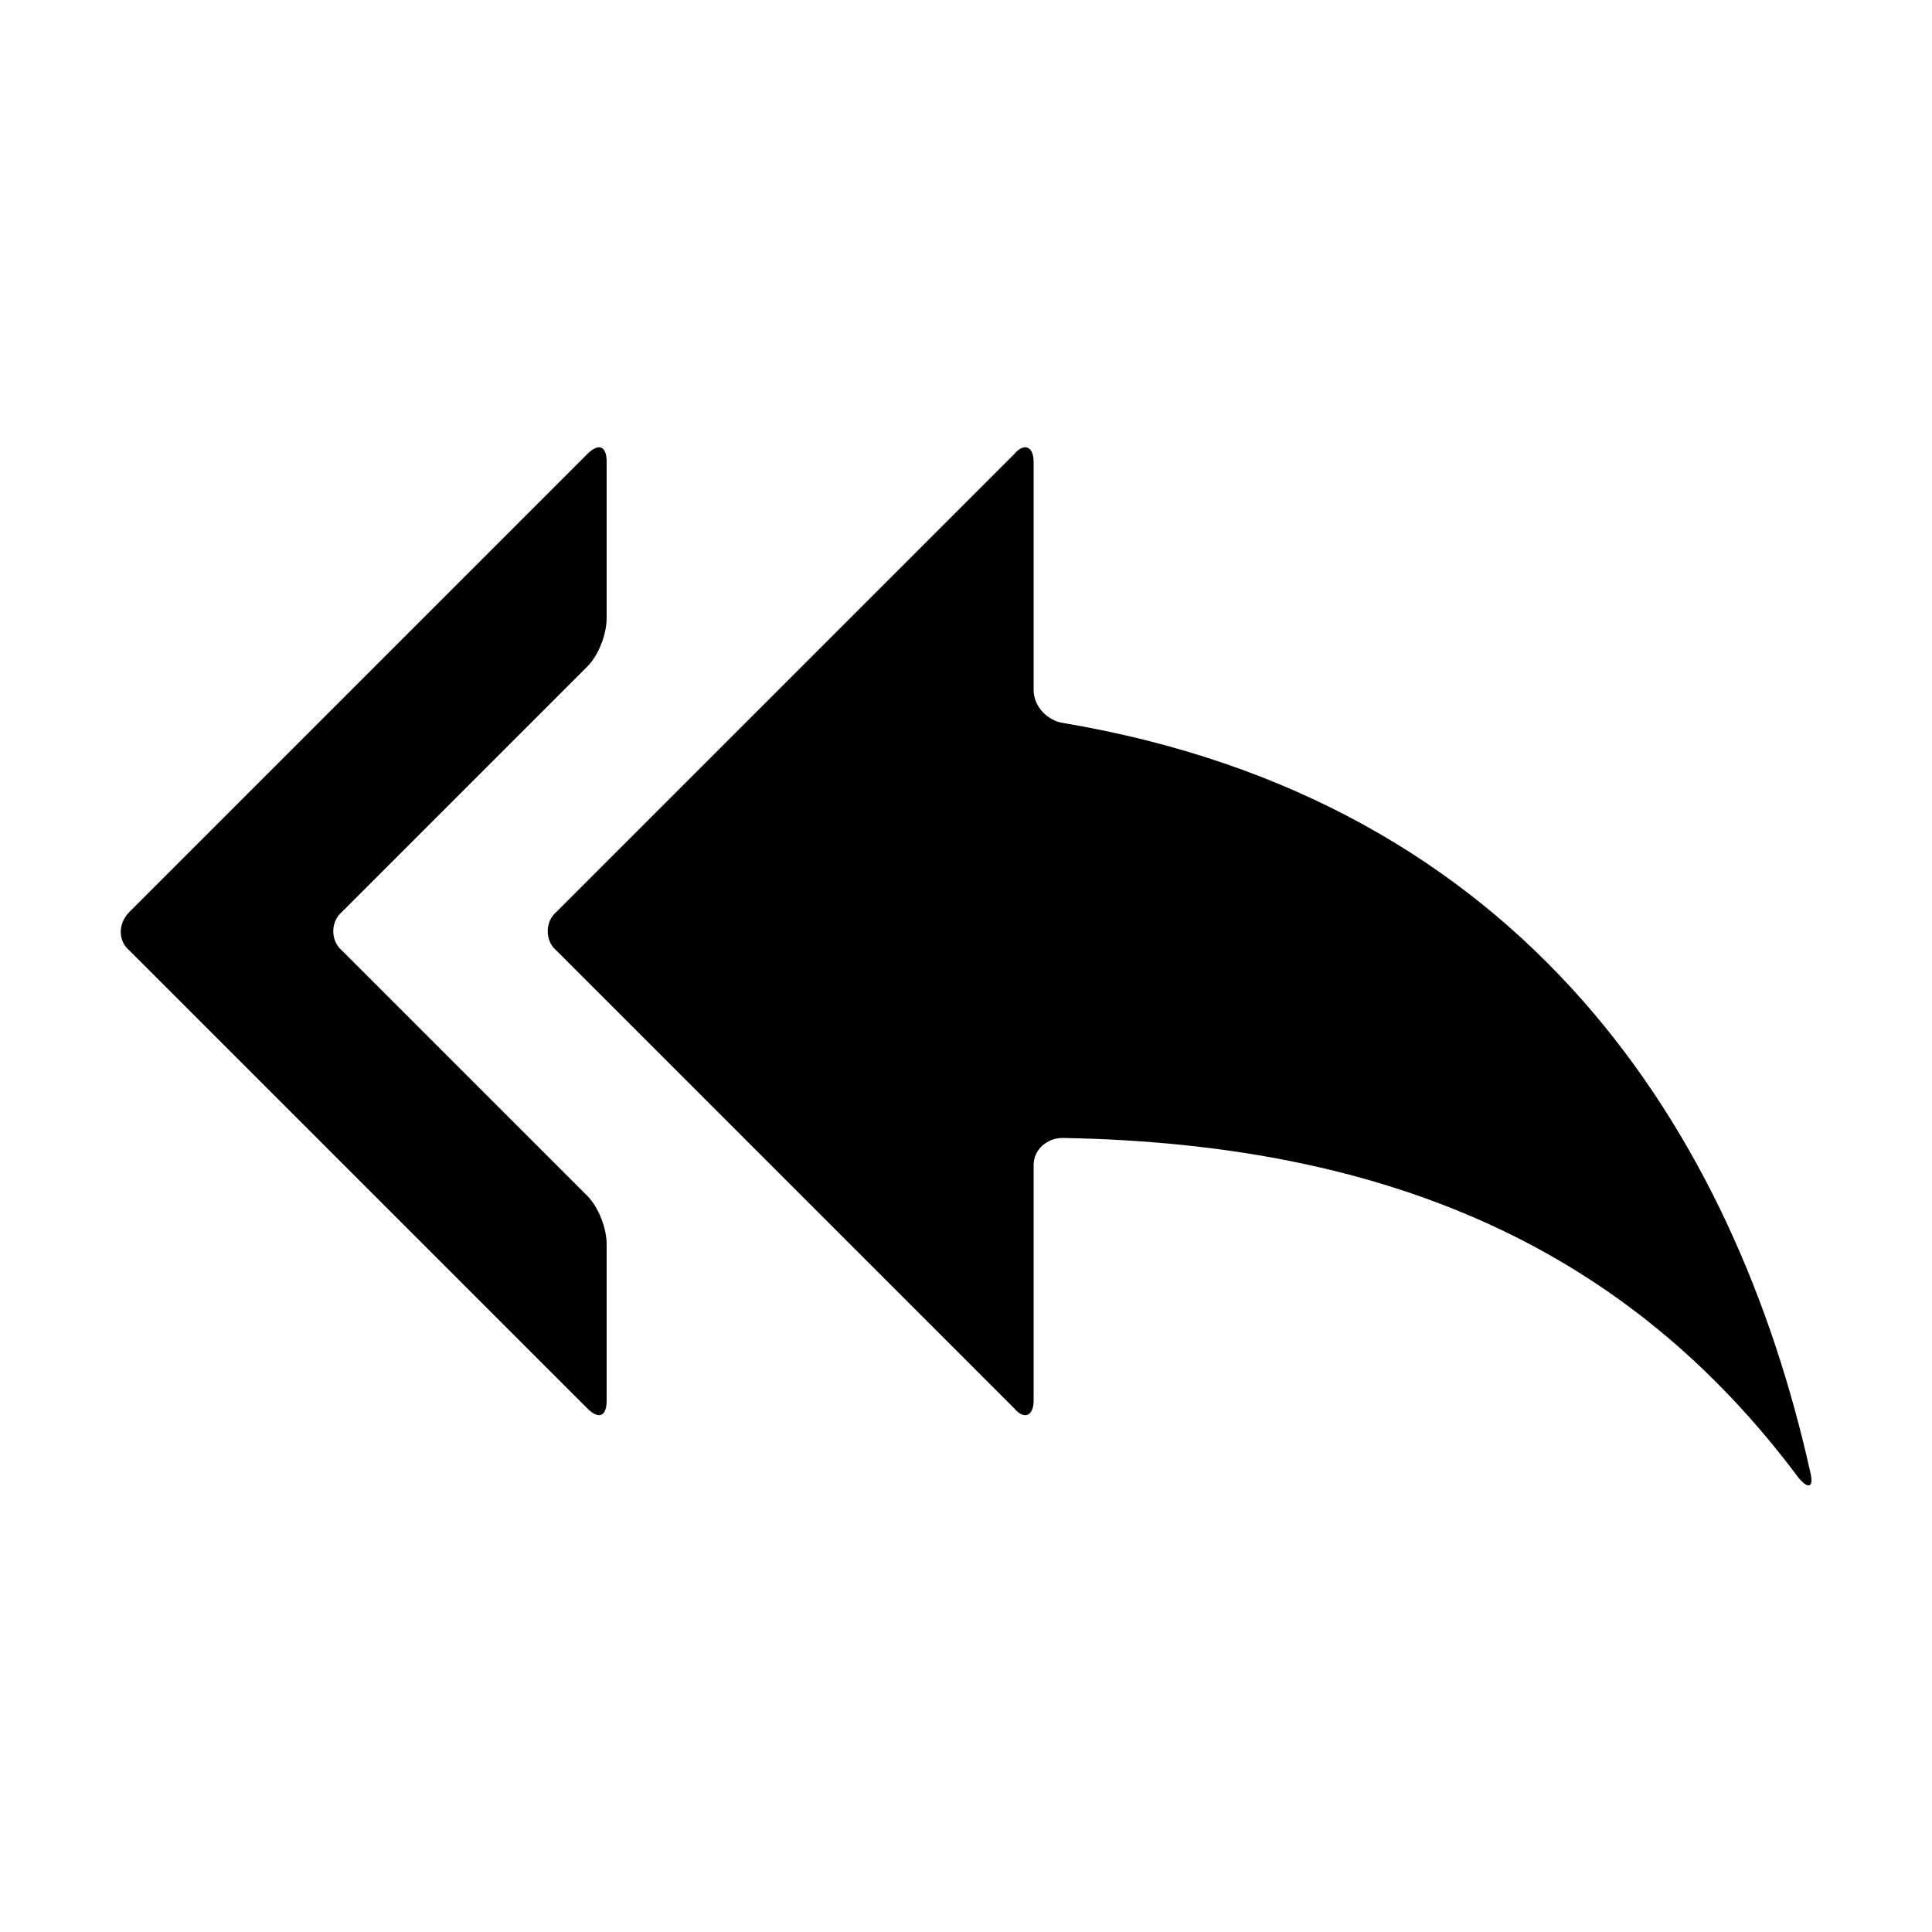
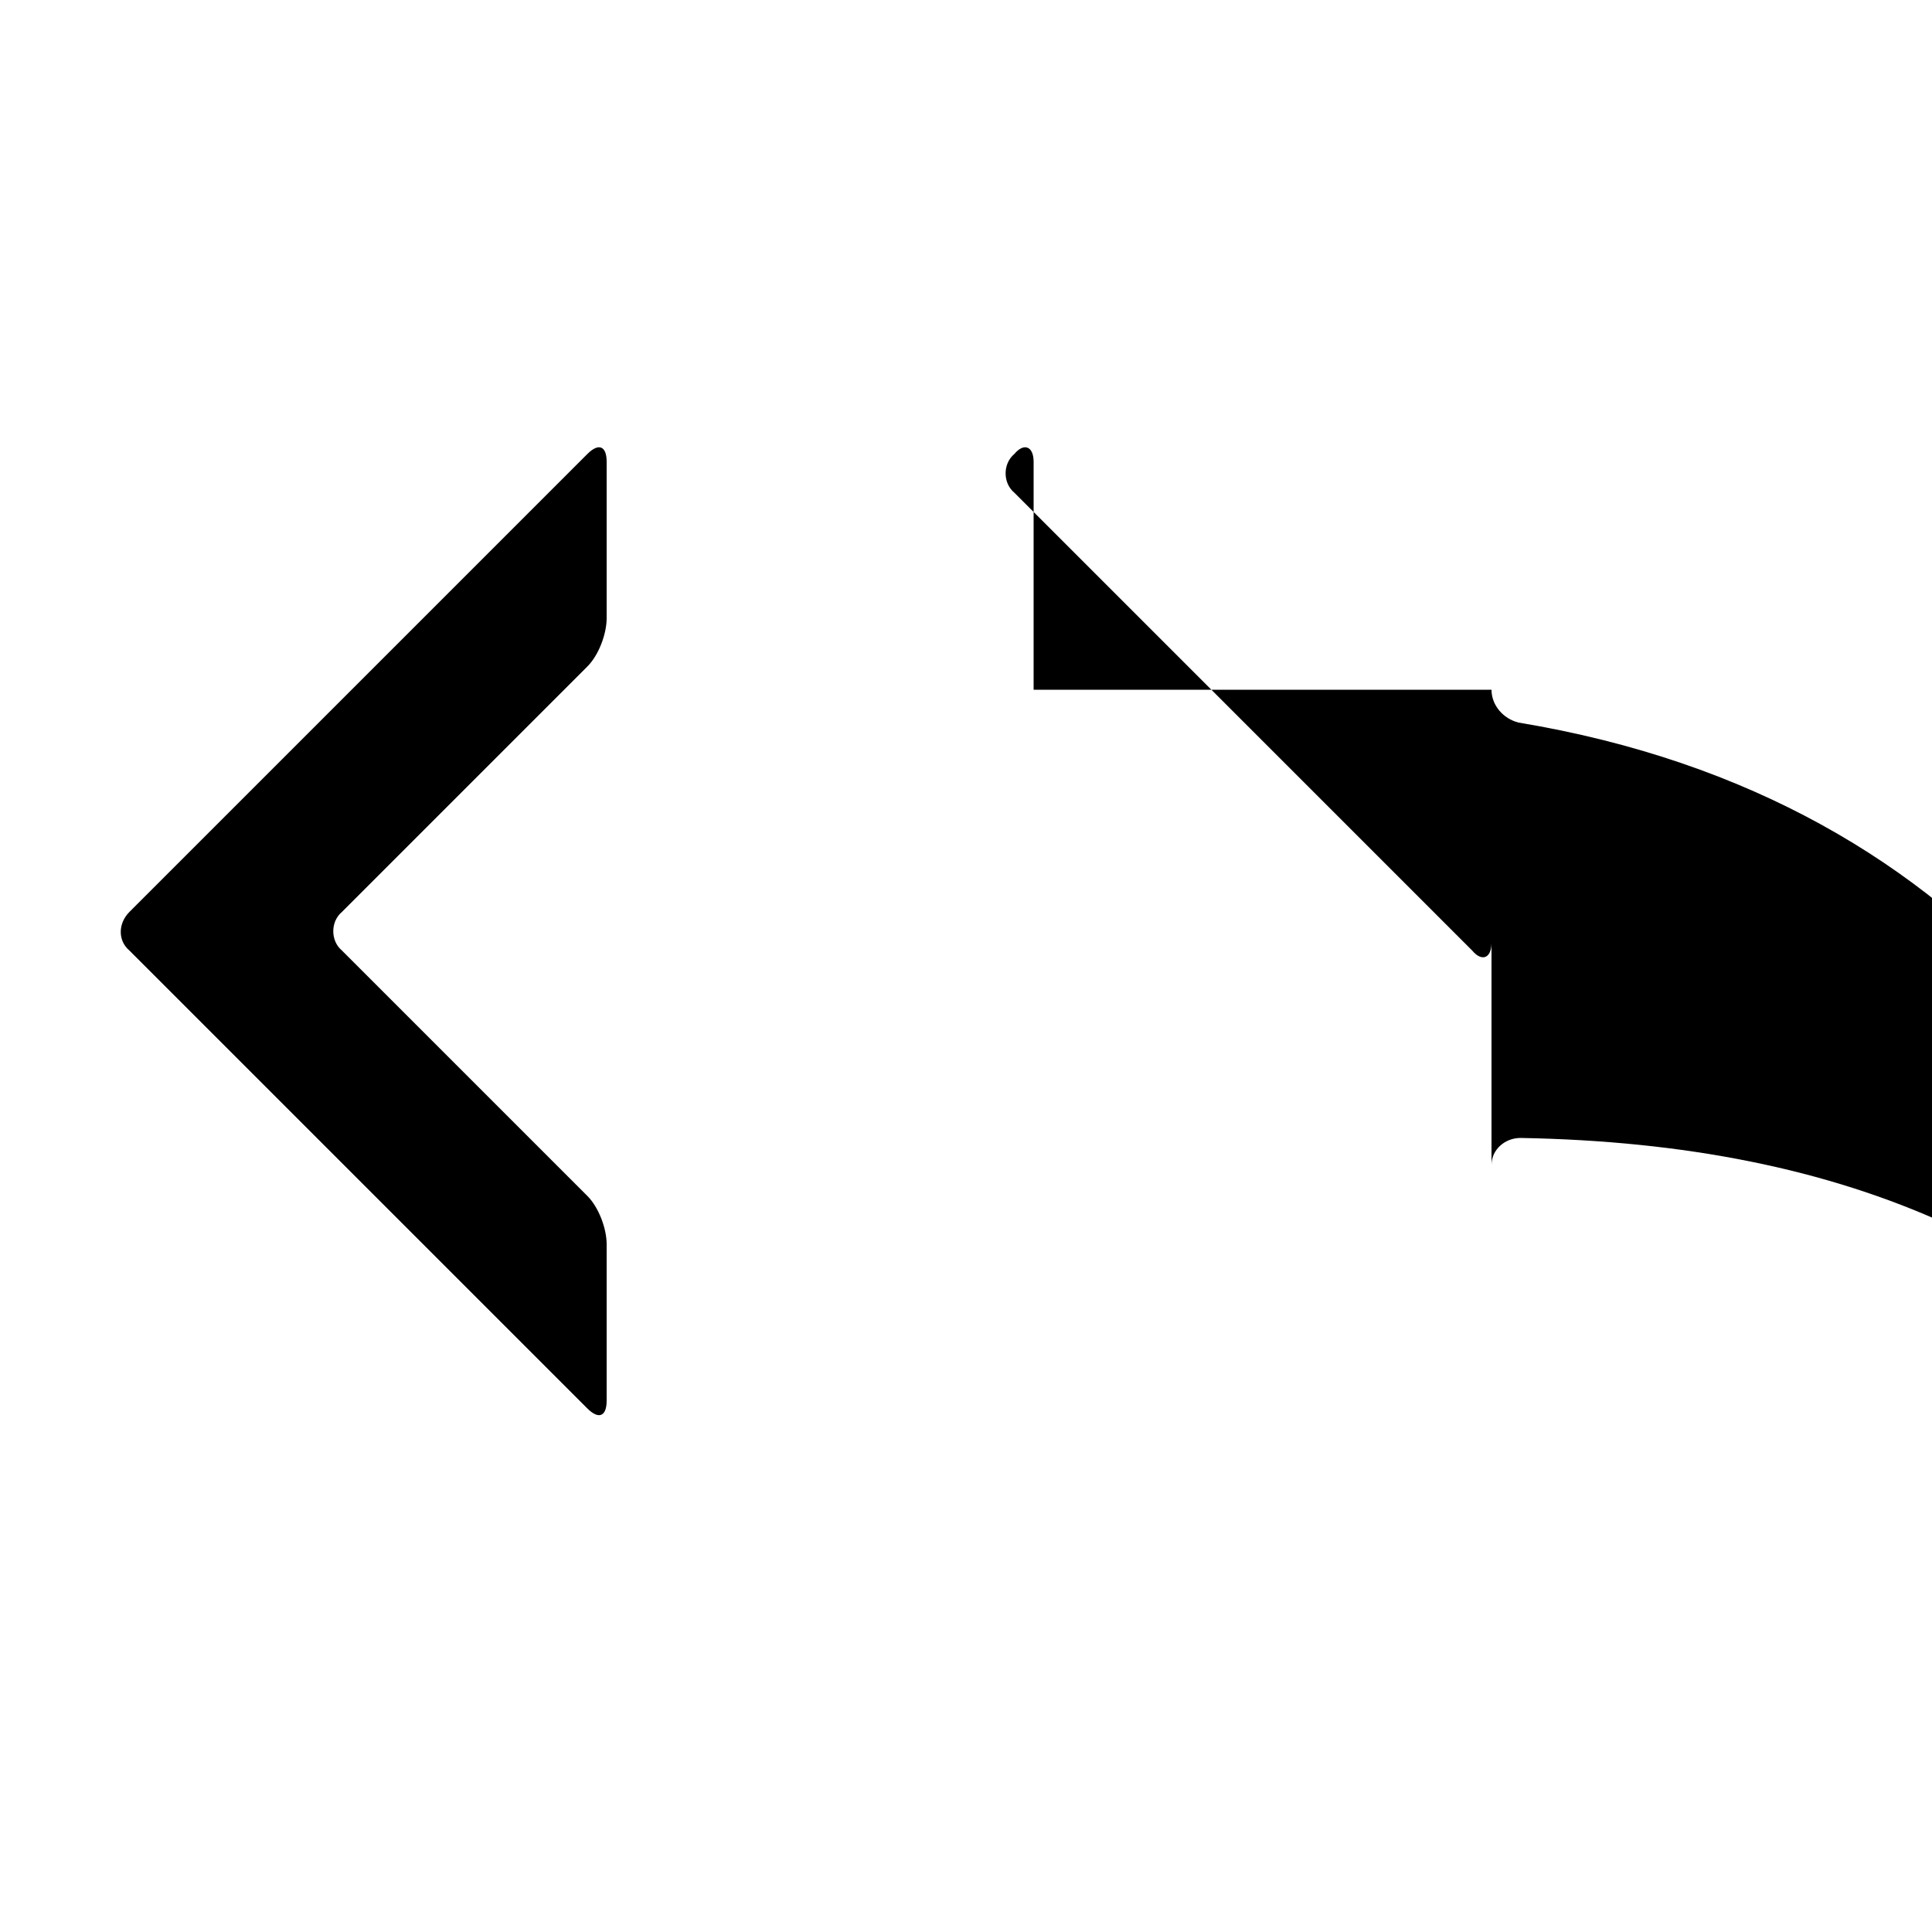
<svg xmlns="http://www.w3.org/2000/svg" width="64" height="64" viewBox="0 0 1000 1000">
-   <path d="M314 320v-81c0-8-4-10-10-4L67 472c-6 6-6 15 0 20l237 237c6 6 10 4 10-4v-81c0-8-4-19-10-25L177 492c-6-5-6-15 0-20l127-127c6-6 10-17 10-25zm221 37V239c0-8-5-10-10-4L288 472c-6 5-6 15 0 20l237 237c5 6 10 4 10-4V603c0-8 7-14 15-14 170 3 293 58 381 176 5 6 8 5 6-3-39-175-147-348-388-388-8-2-14-9-14-17z" />
+   <path d="M314 320v-81c0-8-4-10-10-4L67 472c-6 6-6 15 0 20l237 237c6 6 10 4 10-4v-81c0-8-4-19-10-25L177 492c-6-5-6-15 0-20l127-127c6-6 10-17 10-25zm221 37V239c0-8-5-10-10-4c-6 5-6 15 0 20l237 237c5 6 10 4 10-4V603c0-8 7-14 15-14 170 3 293 58 381 176 5 6 8 5 6-3-39-175-147-348-388-388-8-2-14-9-14-17z" />
</svg>